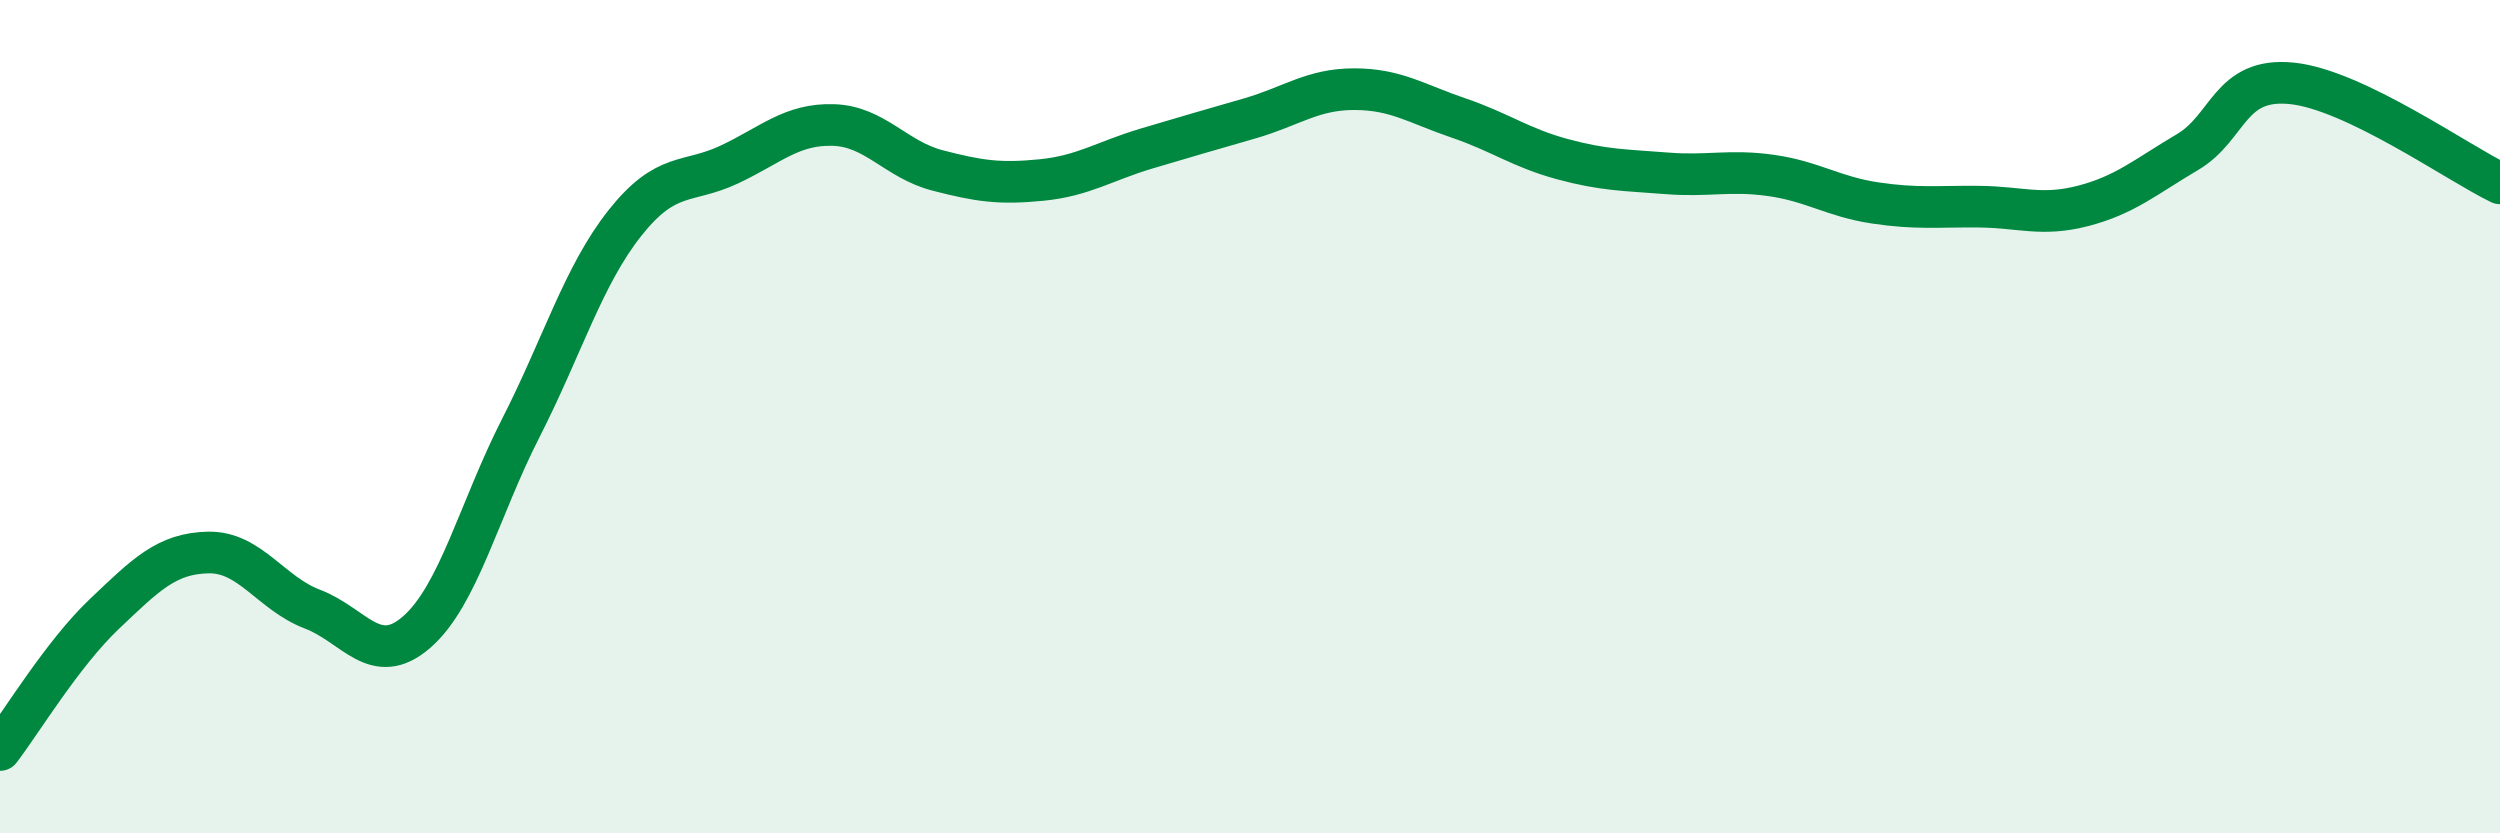
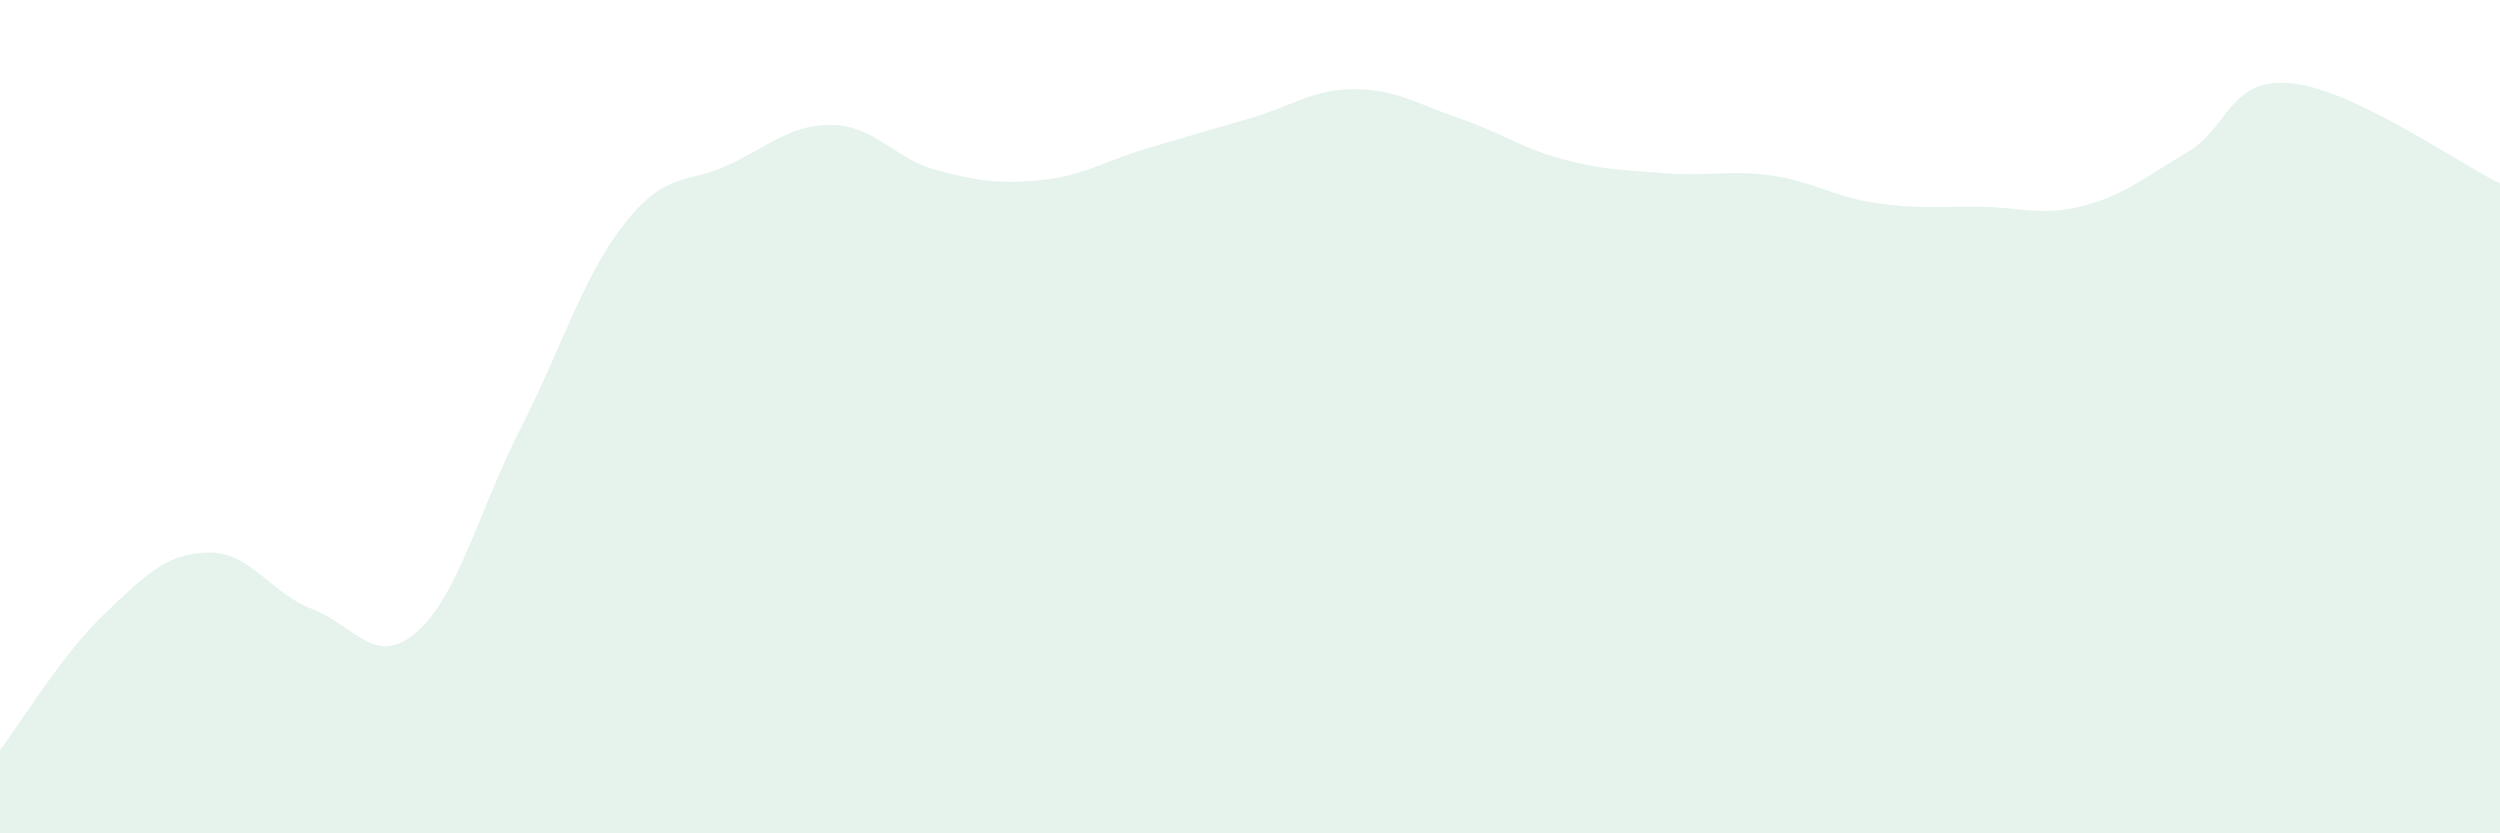
<svg xmlns="http://www.w3.org/2000/svg" width="60" height="20" viewBox="0 0 60 20">
  <path d="M 0,18 C 0.5,17.35 1.5,15.69 2.5,14.74 C 3.5,13.79 4,13.28 5,13.26 C 6,13.24 6.5,14.24 7.5,14.62 C 8.5,15 9,16.04 10,15.17 C 11,14.3 11.5,12.23 12.5,10.27 C 13.5,8.31 14,6.61 15,5.35 C 16,4.09 16.5,4.42 17.5,3.95 C 18.5,3.48 19,2.97 20,3 C 21,3.03 21.5,3.83 22.5,4.09 C 23.5,4.35 24,4.42 25,4.32 C 26,4.22 26.5,3.87 27.5,3.57 C 28.5,3.27 29,3.13 30,2.84 C 31,2.55 31.5,2.14 32.5,2.14 C 33.5,2.14 34,2.49 35,2.83 C 36,3.17 36.5,3.55 37.5,3.82 C 38.5,4.09 39,4.08 40,4.16 C 41,4.24 41.5,4.07 42.5,4.21 C 43.5,4.35 44,4.72 45,4.87 C 46,5.02 46.5,4.95 47.5,4.96 C 48.5,4.97 49,5.2 50,4.94 C 51,4.68 51.5,4.24 52.5,3.65 C 53.5,3.06 53.5,1.85 55,2 C 56.5,2.15 59,3.92 60,4.4L60 20L0 20Z" fill="#008740" opacity="0.1" stroke-linecap="round" stroke-linejoin="round" />
-   <path d="M 0,18 C 0.5,17.35 1.5,15.69 2.5,14.74 C 3.5,13.79 4,13.28 5,13.26 C 6,13.24 6.5,14.24 7.5,14.62 C 8.5,15 9,16.04 10,15.17 C 11,14.3 11.5,12.23 12.5,10.27 C 13.5,8.31 14,6.61 15,5.35 C 16,4.09 16.5,4.42 17.5,3.95 C 18.5,3.48 19,2.97 20,3 C 21,3.03 21.5,3.83 22.5,4.09 C 23.5,4.35 24,4.42 25,4.32 C 26,4.22 26.5,3.87 27.5,3.57 C 28.5,3.27 29,3.13 30,2.84 C 31,2.55 31.5,2.14 32.5,2.14 C 33.5,2.14 34,2.49 35,2.83 C 36,3.17 36.5,3.55 37.5,3.82 C 38.5,4.09 39,4.08 40,4.16 C 41,4.24 41.5,4.07 42.5,4.21 C 43.5,4.35 44,4.72 45,4.87 C 46,5.02 46.5,4.95 47.5,4.96 C 48.5,4.97 49,5.2 50,4.94 C 51,4.68 51.5,4.24 52.5,3.65 C 53.5,3.06 53.5,1.85 55,2 C 56.5,2.15 59,3.92 60,4.4" stroke="#008740" stroke-width="1" fill="none" stroke-linecap="round" stroke-linejoin="round" />
</svg>